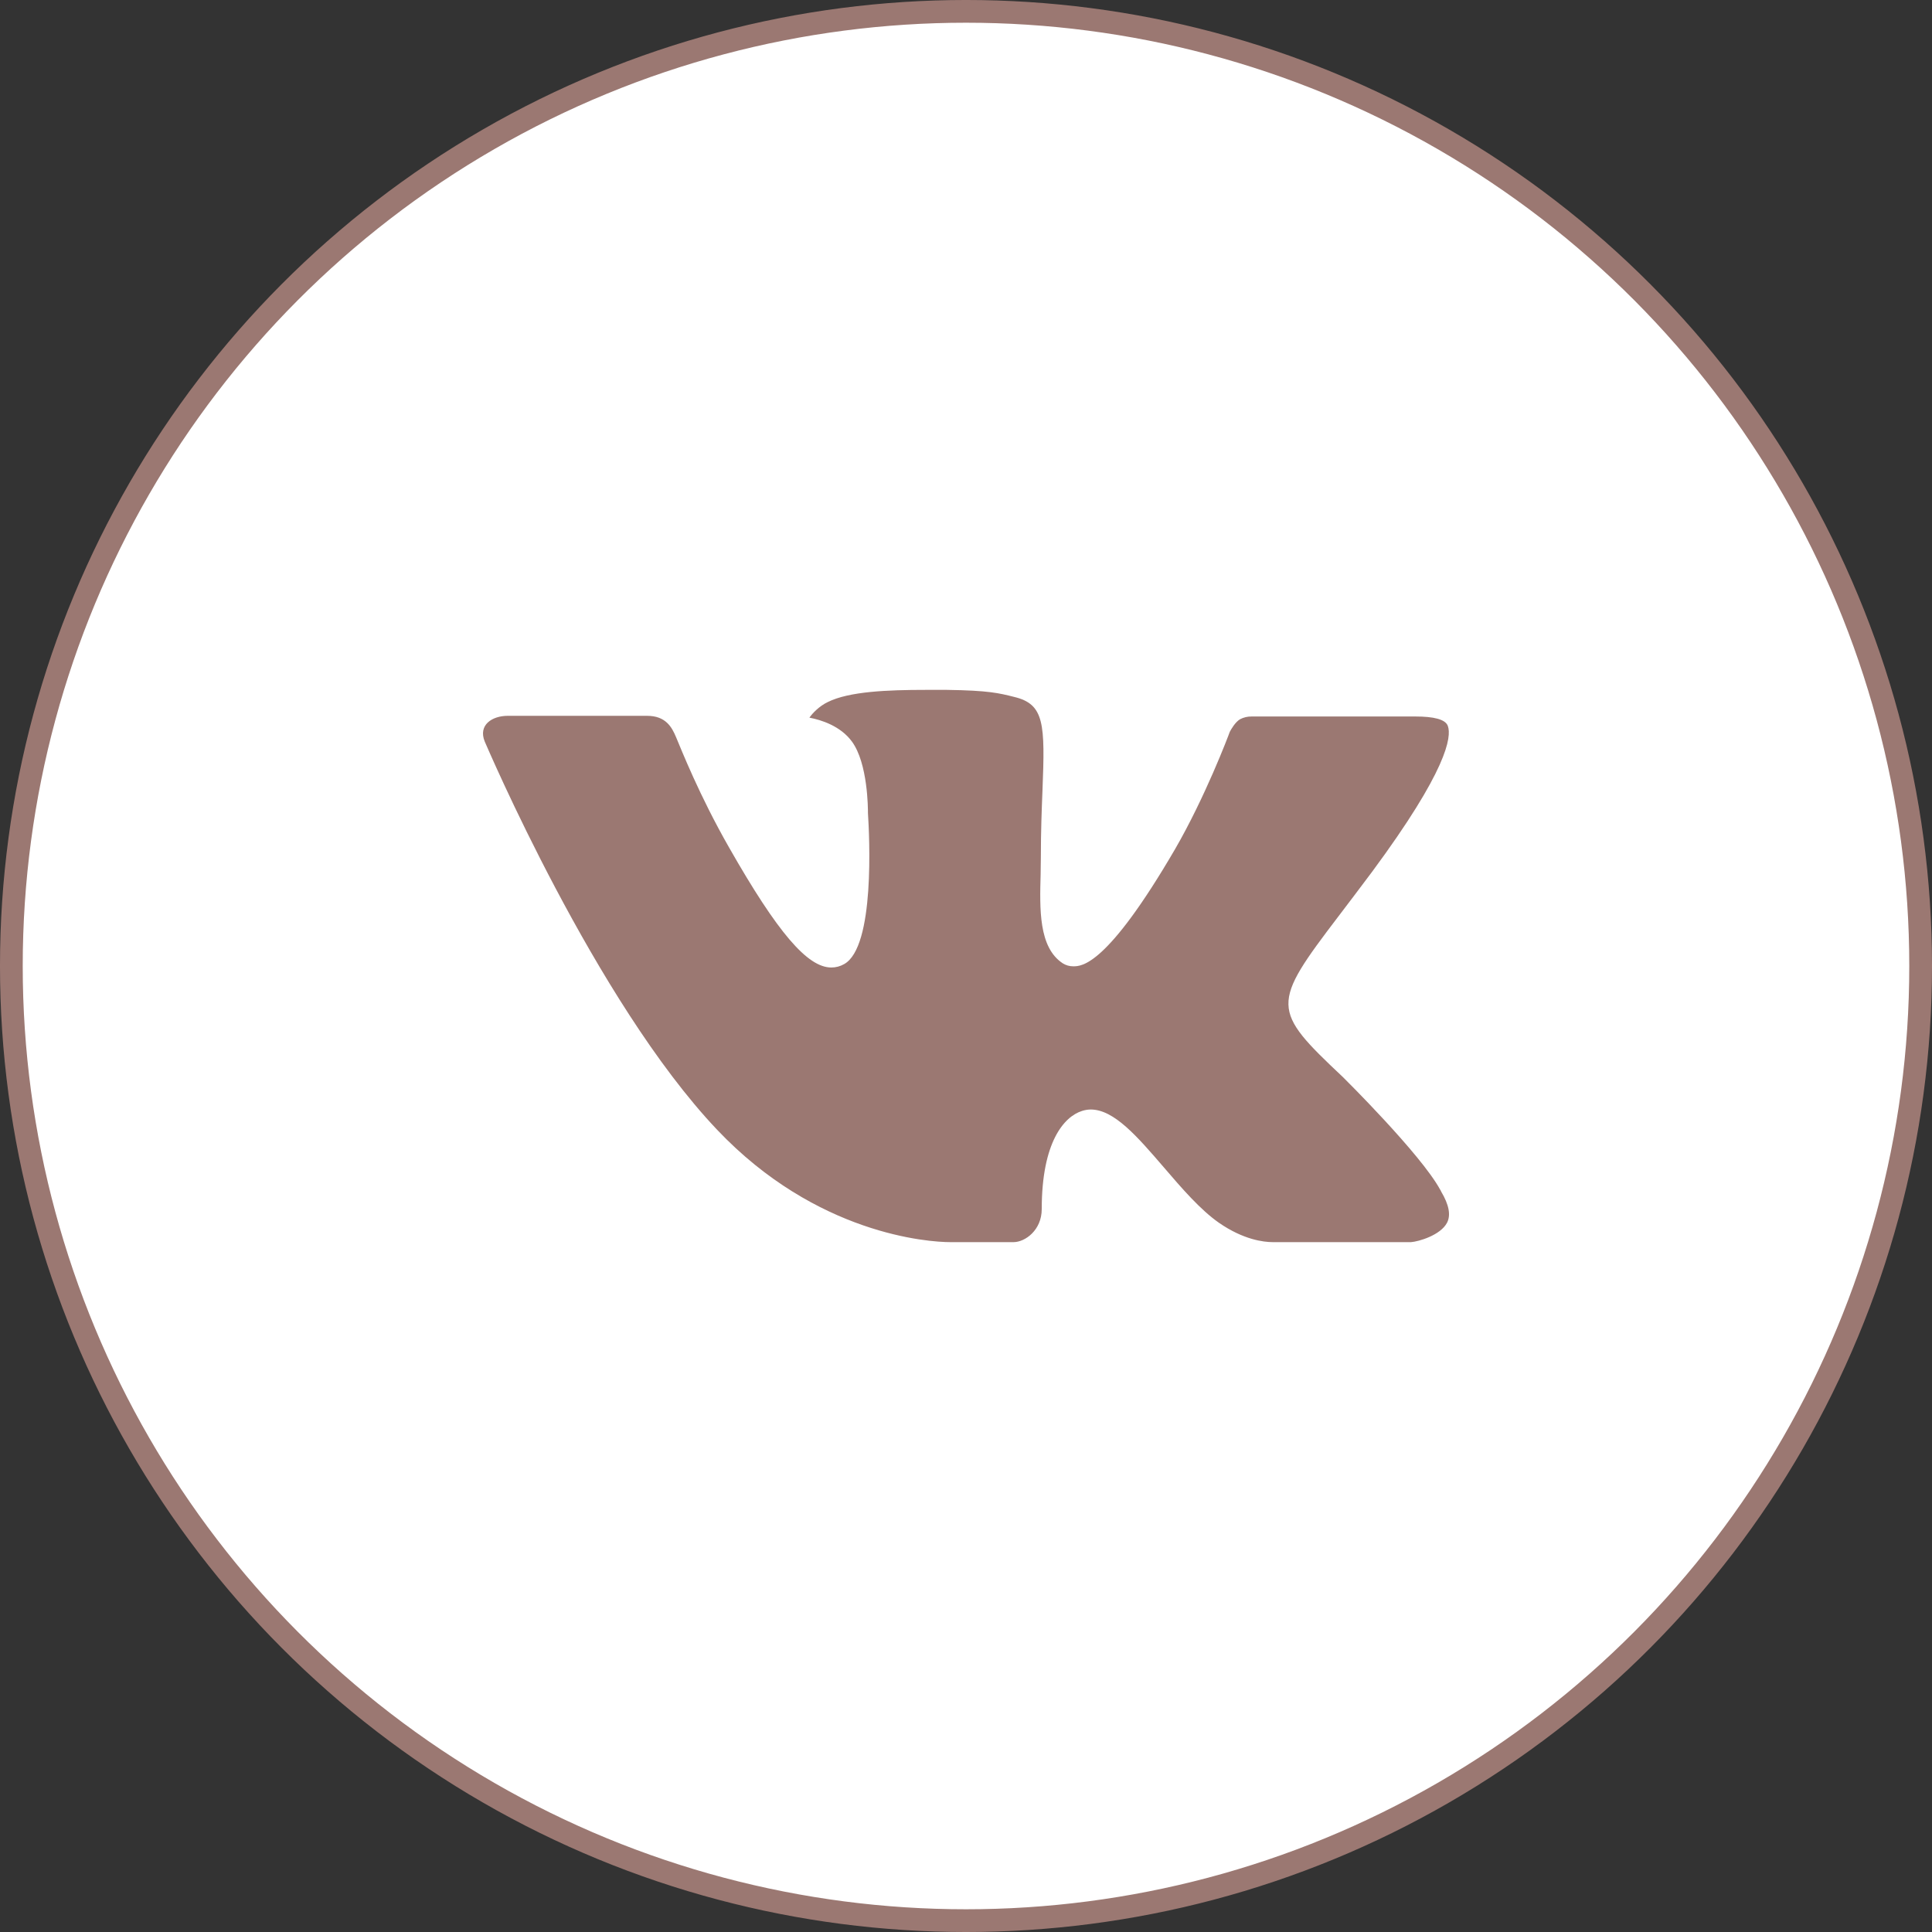
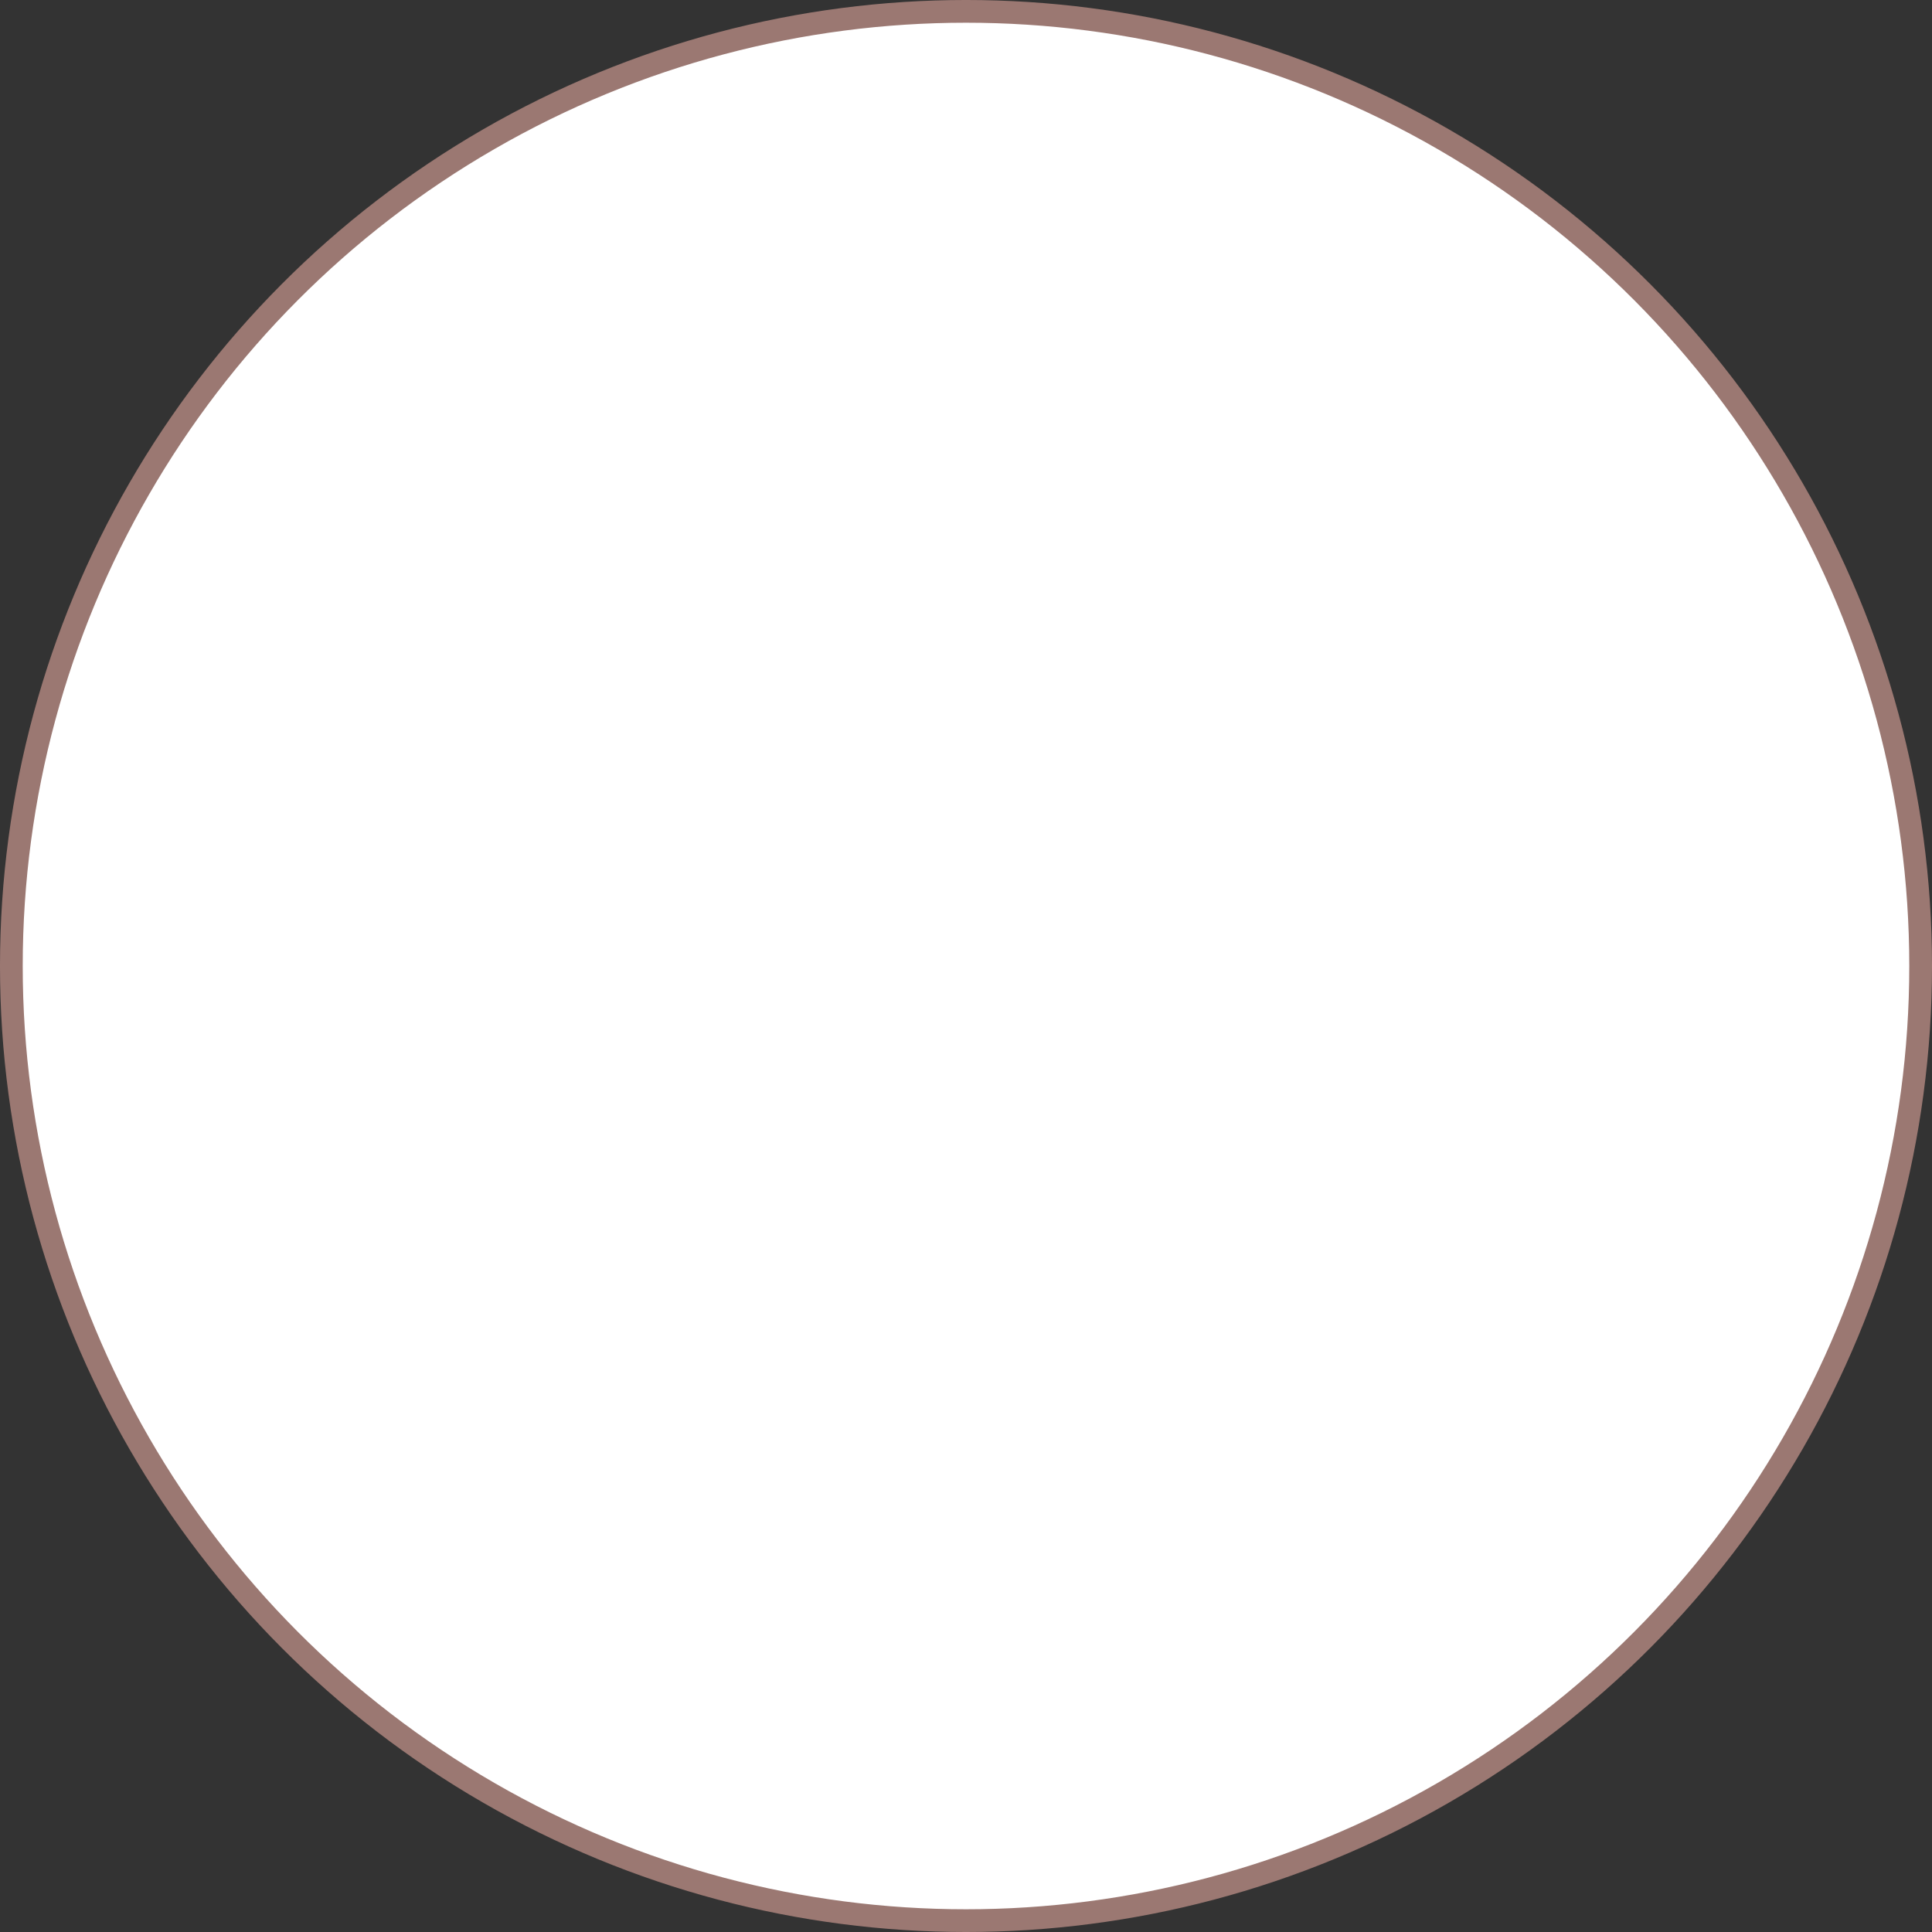
<svg xmlns="http://www.w3.org/2000/svg" width="140" height="140" viewBox="0 0 140 140" fill="none">
  <rect x="0" y="0" width="140" height="140" fill="#333333" stroke="none" />
  <circle cx="70" cy="70" r="69.177" fill="white" stroke="#9B7872" stroke-width="1.647" />
  <g clip-path="url(#clip0_1551_788)">
-     <path fill-rule="evenodd" clip-rule="evenodd" d="M97.307 78.044C97.307 78.044 102.967 83.633 104.367 86.22C104.396 86.256 104.417 86.298 104.43 86.342C104.999 87.297 105.143 88.049 104.86 88.6C104.388 89.513 102.788 89.972 102.246 90.01H92.243C91.546 90.01 90.097 89.828 88.333 88.61C86.986 87.669 85.645 86.118 84.347 84.603C82.408 82.352 80.731 80.399 79.034 80.399C78.82 80.402 78.607 80.438 78.404 80.504C77.119 80.91 75.488 82.741 75.488 87.616C75.488 89.142 74.284 90.01 73.441 90.01H68.859C67.298 90.01 59.171 89.464 51.965 81.866C43.134 72.563 35.203 53.901 35.126 53.736C34.633 52.529 35.669 51.871 36.789 51.871H46.89C48.244 51.871 48.685 52.69 48.993 53.425C49.35 54.268 50.673 57.642 52.843 61.433C56.357 67.6 58.517 70.109 60.242 70.109C60.566 70.11 60.885 70.025 61.166 69.864C63.42 68.625 63 60.575 62.895 58.916C62.895 58.594 62.892 55.322 61.737 53.74C60.911 52.606 59.504 52.165 58.653 52.004C58.881 51.675 59.364 51.171 59.983 50.873C61.527 50.103 64.316 49.991 67.085 49.991H68.621C71.624 50.033 72.401 50.226 73.493 50.502C75.691 51.027 75.733 52.452 75.541 57.303C75.485 58.689 75.425 60.25 75.425 62.087C75.425 62.479 75.408 62.917 75.408 63.361C75.341 65.85 75.254 68.653 77.011 69.805C77.238 69.949 77.502 70.024 77.77 70.022C78.379 70.022 80.203 70.022 85.148 61.534C87.318 57.786 88.998 53.365 89.114 53.033C89.212 52.847 89.506 52.326 89.863 52.116C90.118 51.984 90.402 51.916 90.689 51.92H102.571C103.866 51.92 104.745 52.116 104.916 52.606C105.203 53.4 104.86 55.826 99.435 63.162C98.522 64.383 97.72 65.44 97.017 66.364C92.099 72.818 92.099 73.144 97.307 78.044Z" fill="#9B7872" />
+     <path fill-rule="evenodd" clip-rule="evenodd" d="M97.307 78.044C97.307 78.044 102.967 83.633 104.367 86.22C104.396 86.256 104.417 86.298 104.43 86.342C104.999 87.297 105.143 88.049 104.86 88.6C104.388 89.513 102.788 89.972 102.246 90.01H92.243C91.546 90.01 90.097 89.828 88.333 88.61C86.986 87.669 85.645 86.118 84.347 84.603C82.408 82.352 80.731 80.399 79.034 80.399C78.82 80.402 78.607 80.438 78.404 80.504C75.488 89.142 74.284 90.01 73.441 90.01H68.859C67.298 90.01 59.171 89.464 51.965 81.866C43.134 72.563 35.203 53.901 35.126 53.736C34.633 52.529 35.669 51.871 36.789 51.871H46.89C48.244 51.871 48.685 52.69 48.993 53.425C49.35 54.268 50.673 57.642 52.843 61.433C56.357 67.6 58.517 70.109 60.242 70.109C60.566 70.11 60.885 70.025 61.166 69.864C63.42 68.625 63 60.575 62.895 58.916C62.895 58.594 62.892 55.322 61.737 53.74C60.911 52.606 59.504 52.165 58.653 52.004C58.881 51.675 59.364 51.171 59.983 50.873C61.527 50.103 64.316 49.991 67.085 49.991H68.621C71.624 50.033 72.401 50.226 73.493 50.502C75.691 51.027 75.733 52.452 75.541 57.303C75.485 58.689 75.425 60.25 75.425 62.087C75.425 62.479 75.408 62.917 75.408 63.361C75.341 65.85 75.254 68.653 77.011 69.805C77.238 69.949 77.502 70.024 77.77 70.022C78.379 70.022 80.203 70.022 85.148 61.534C87.318 57.786 88.998 53.365 89.114 53.033C89.212 52.847 89.506 52.326 89.863 52.116C90.118 51.984 90.402 51.916 90.689 51.92H102.571C103.866 51.92 104.745 52.116 104.916 52.606C105.203 53.4 104.86 55.826 99.435 63.162C98.522 64.383 97.72 65.44 97.017 66.364C92.099 72.818 92.099 73.144 97.307 78.044Z" fill="#9B7872" />
  </g>
  <defs>
    <clipPath id="clip0_1551_788">
-       <rect width="70" height="70" fill="white" transform="translate(35 35)" />
-     </clipPath>
+       </clipPath>
  </defs>
</svg>